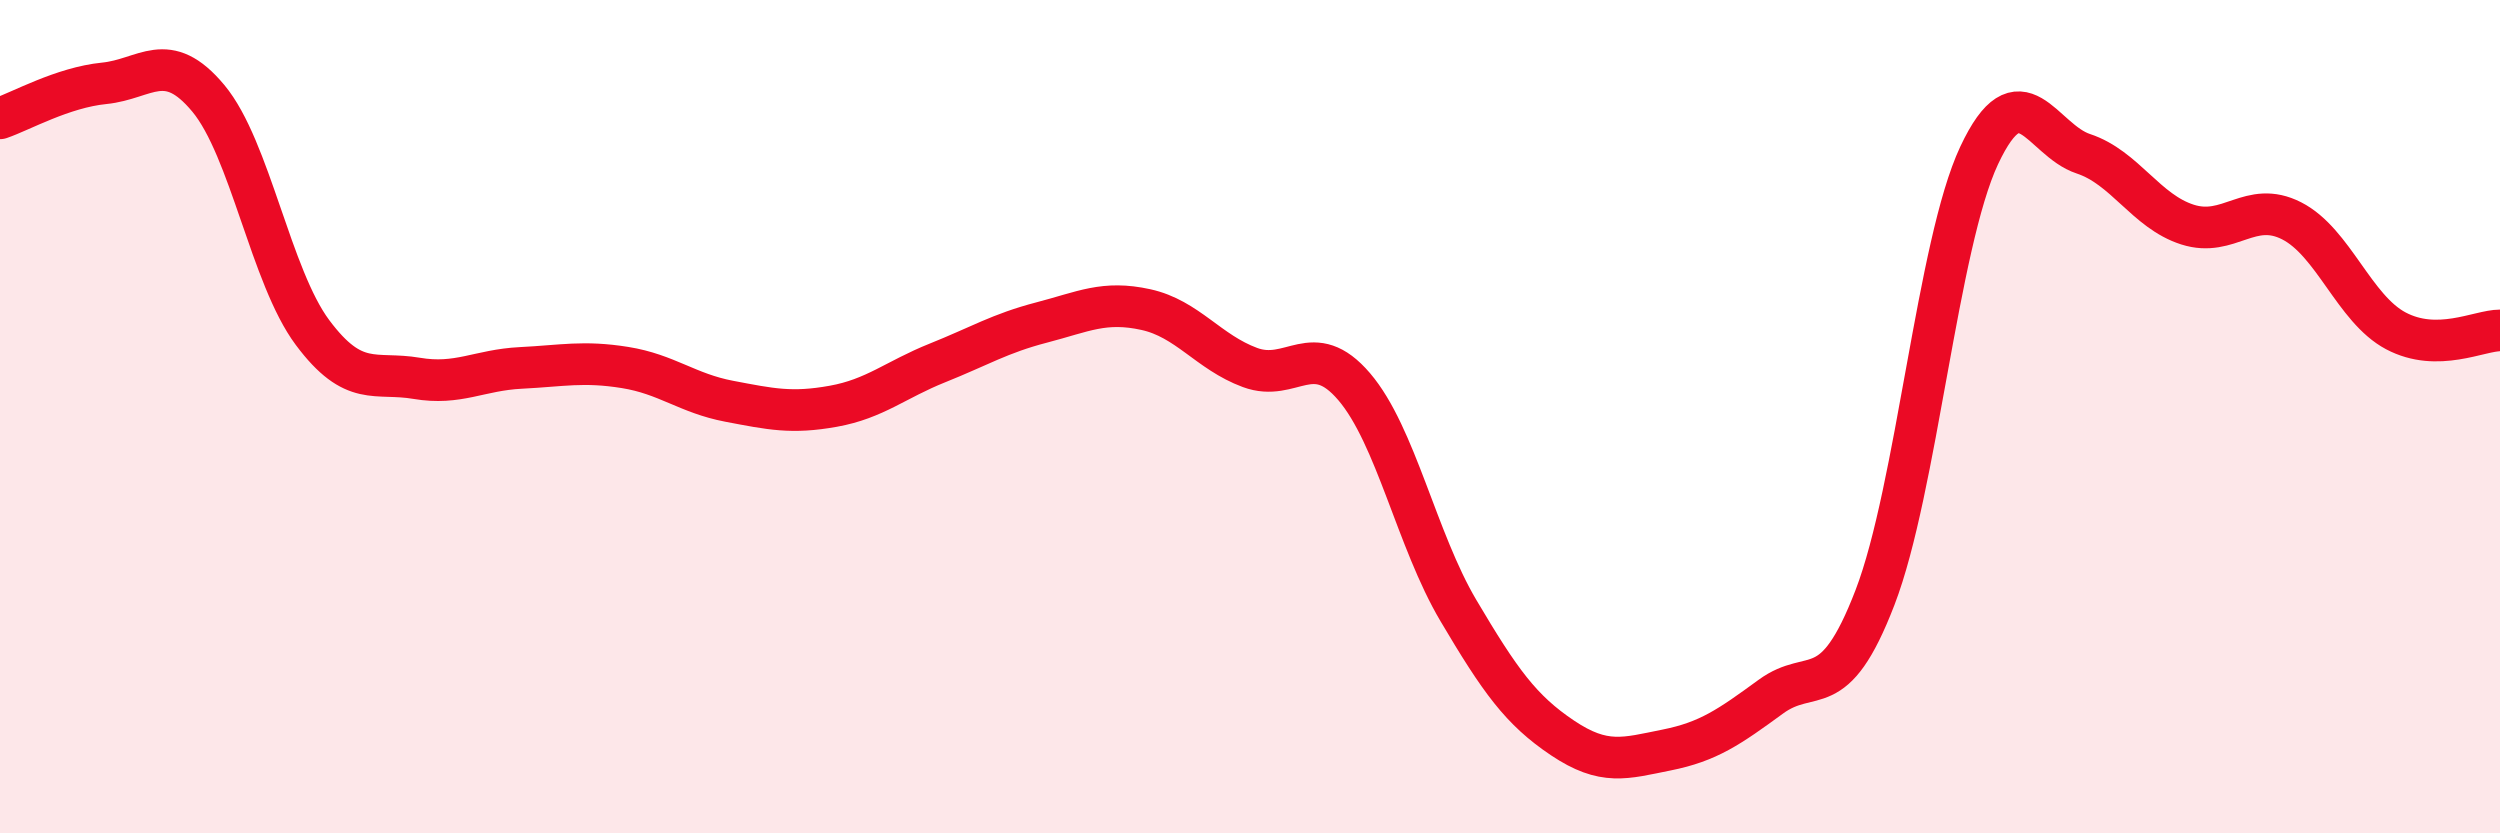
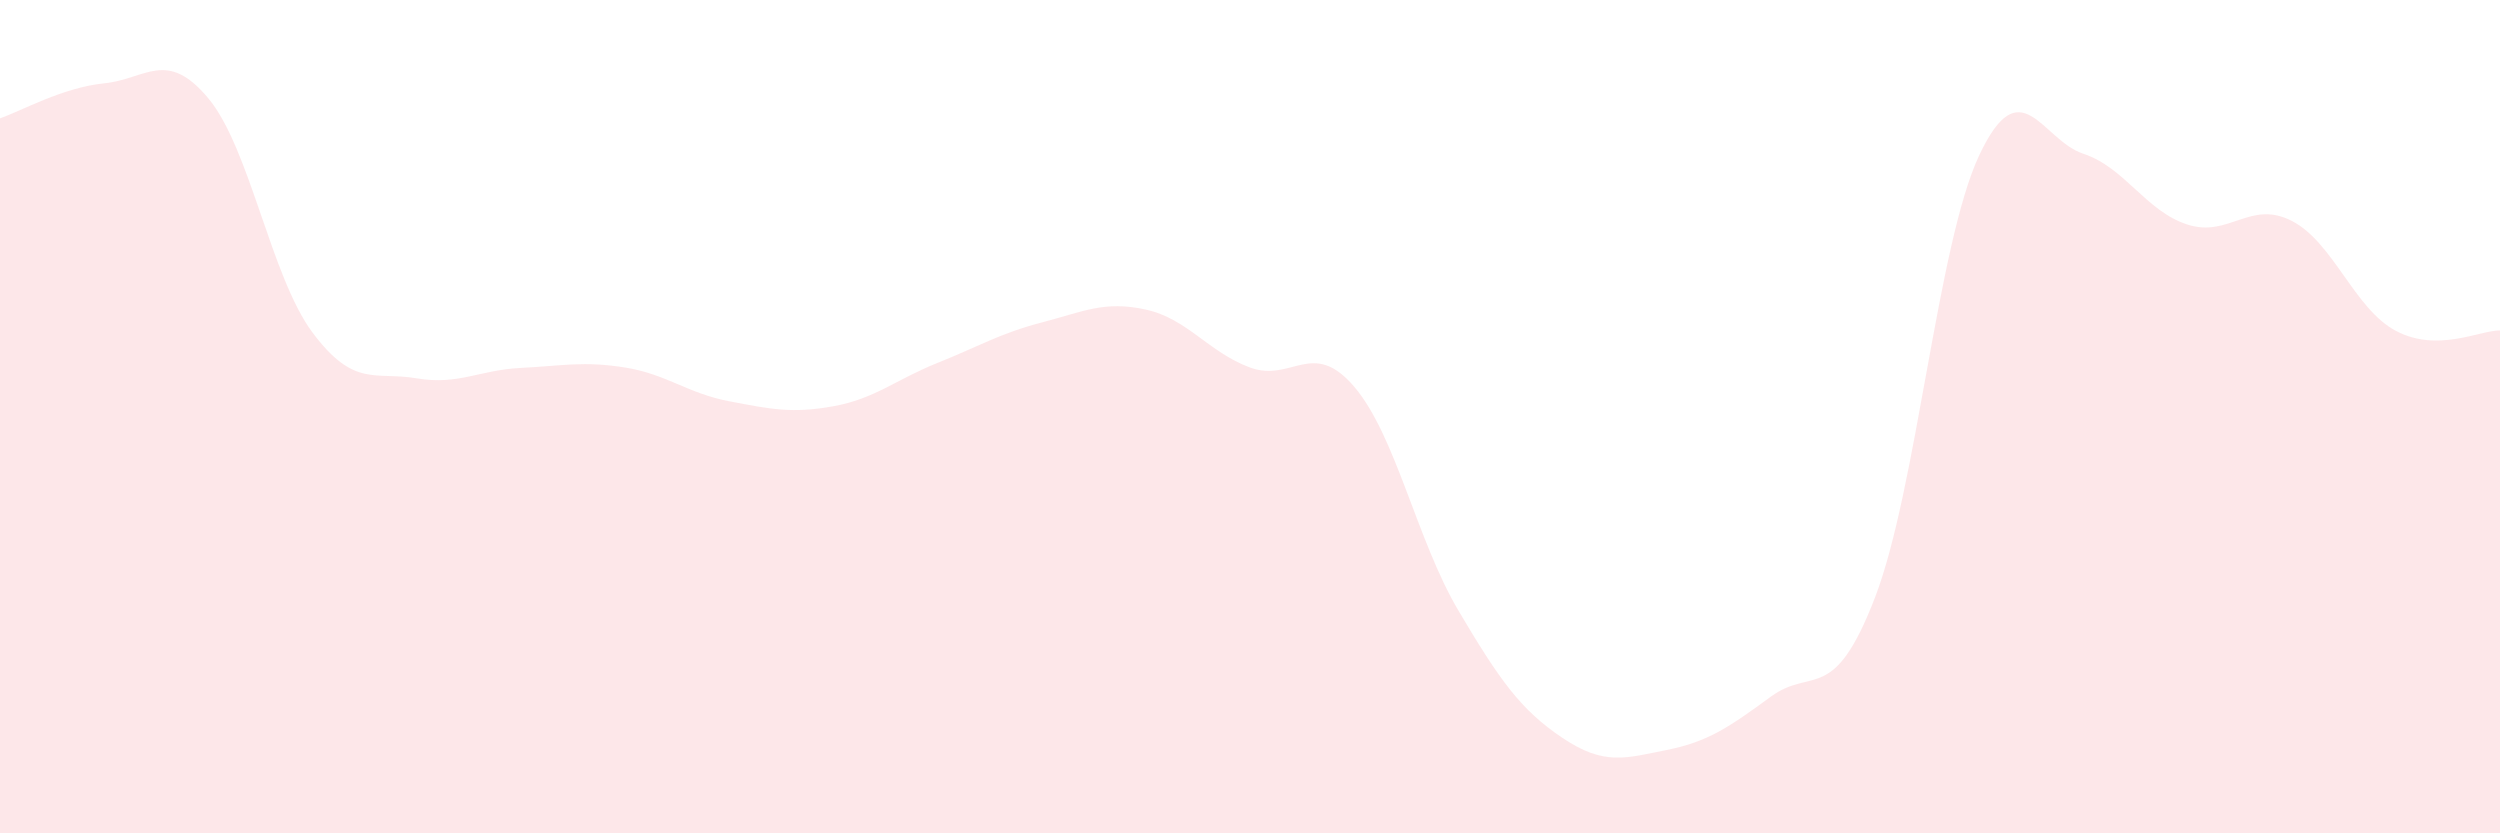
<svg xmlns="http://www.w3.org/2000/svg" width="60" height="20" viewBox="0 0 60 20">
  <path d="M 0,2.84 C 0.5,2.67 1.5,2.1 2.5,2 C 3.5,1.9 4,1.16 5,2.36 C 6,3.56 6.5,6.64 7.5,7.98 C 8.5,9.32 9,8.91 10,9.08 C 11,9.25 11.5,8.88 12.5,8.83 C 13.5,8.78 14,8.66 15,8.82 C 16,8.98 16.5,9.44 17.5,9.63 C 18.5,9.82 19,9.93 20,9.75 C 21,9.57 21.5,9.11 22.5,8.71 C 23.5,8.31 24,8 25,7.74 C 26,7.48 26.5,7.21 27.5,7.43 C 28.5,7.65 29,8.45 30,8.82 C 31,9.19 31.5,8.11 32.5,9.28 C 33.5,10.45 34,12.96 35,14.65 C 36,16.34 36.5,17.04 37.5,17.71 C 38.5,18.38 39,18.2 40,18 C 41,17.8 41.5,17.45 42.5,16.72 C 43.5,15.99 44,16.94 45,14.34 C 46,11.74 46.5,5.86 47.5,3.73 C 48.5,1.6 49,3.36 50,3.69 C 51,4.02 51.5,5.07 52.5,5.39 C 53.5,5.71 54,4.79 55,5.3 C 56,5.81 56.5,7.41 57.5,7.94 C 58.5,8.47 59.5,7.93 60,7.93L60 20L0 20Z" fill="#EB0A25" opacity="0.1" stroke-linecap="round" stroke-linejoin="round" />
-   <path d="M 0,2.84 C 0.5,2.67 1.5,2.1 2.5,2 C 3.5,1.9 4,1.16 5,2.36 C 6,3.56 6.5,6.64 7.5,7.98 C 8.5,9.32 9,8.91 10,9.08 C 11,9.25 11.5,8.88 12.5,8.83 C 13.5,8.78 14,8.66 15,8.82 C 16,8.98 16.5,9.44 17.5,9.63 C 18.5,9.82 19,9.93 20,9.75 C 21,9.57 21.5,9.11 22.5,8.71 C 23.5,8.31 24,8 25,7.74 C 26,7.48 26.5,7.21 27.5,7.43 C 28.5,7.65 29,8.45 30,8.82 C 31,9.19 31.5,8.11 32.5,9.28 C 33.5,10.45 34,12.96 35,14.65 C 36,16.34 36.5,17.04 37.5,17.71 C 38.5,18.38 39,18.2 40,18 C 41,17.8 41.5,17.45 42.5,16.72 C 43.5,15.99 44,16.94 45,14.34 C 46,11.74 46.5,5.86 47.5,3.73 C 48.5,1.6 49,3.36 50,3.69 C 51,4.02 51.5,5.07 52.5,5.39 C 53.5,5.71 54,4.79 55,5.3 C 56,5.81 56.5,7.41 57.5,7.94 C 58.5,8.47 59.5,7.93 60,7.93" stroke="#EB0A25" stroke-width="1" fill="none" stroke-linecap="round" stroke-linejoin="round" />
</svg>